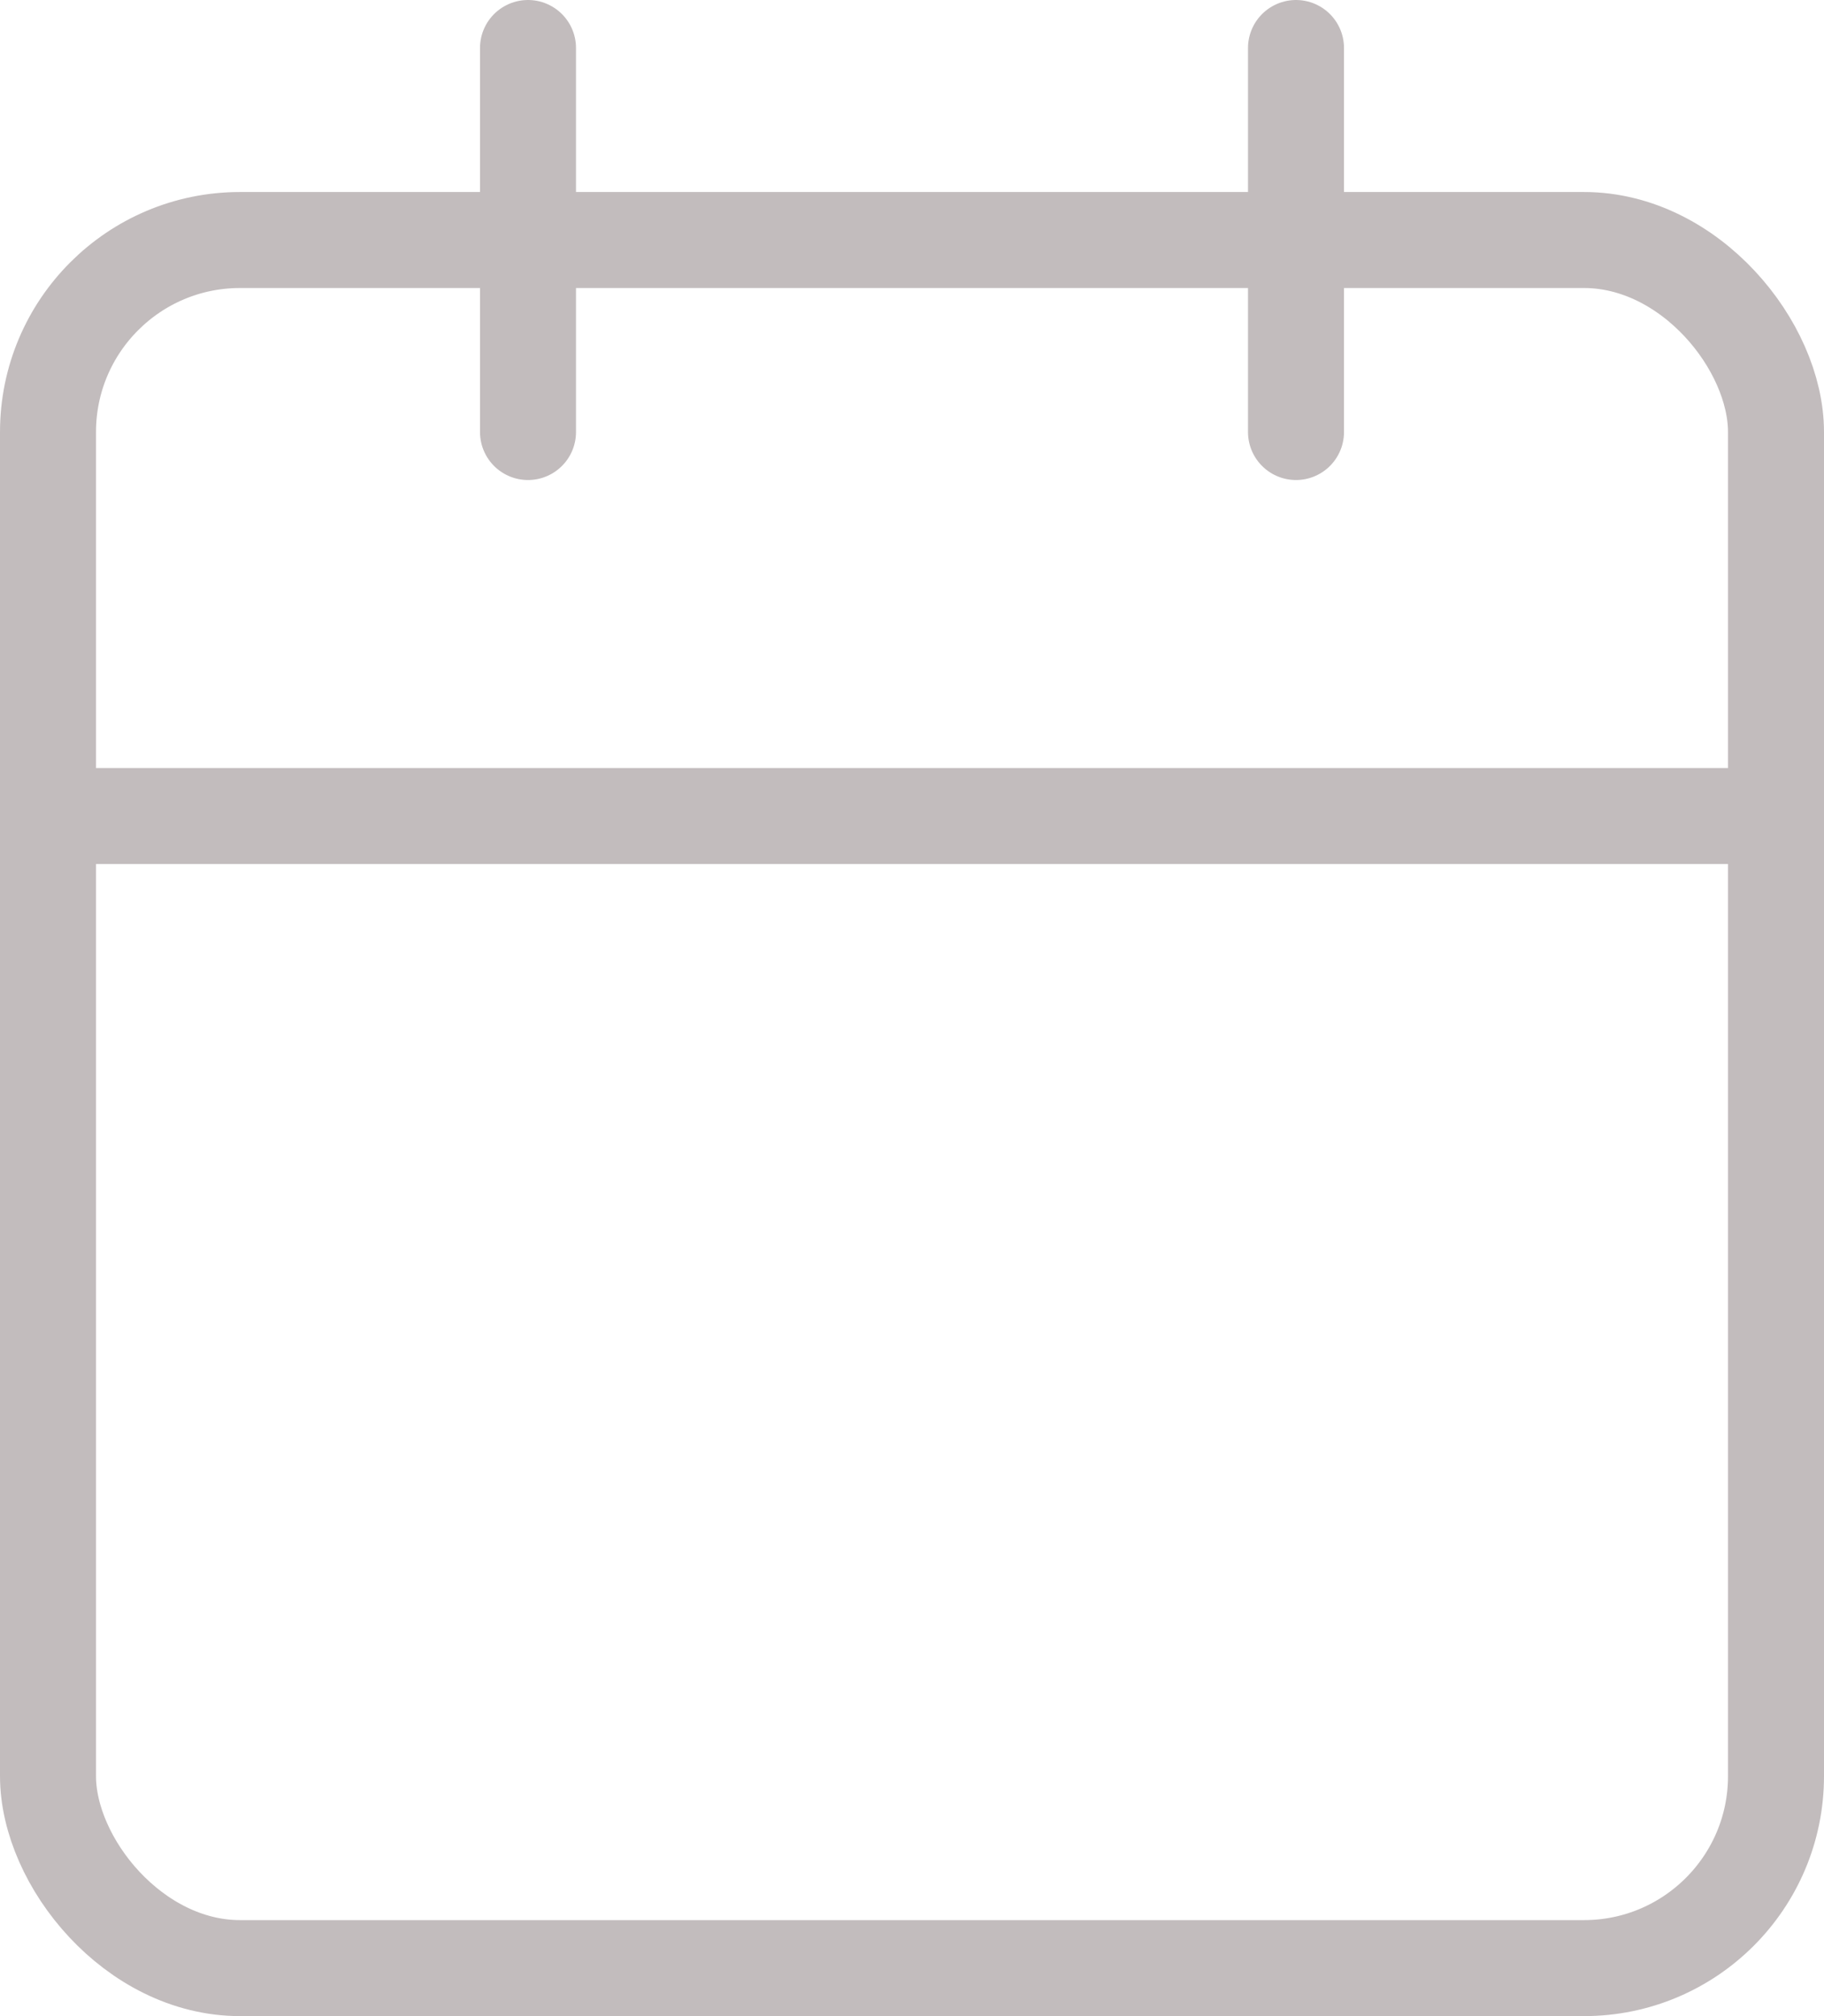
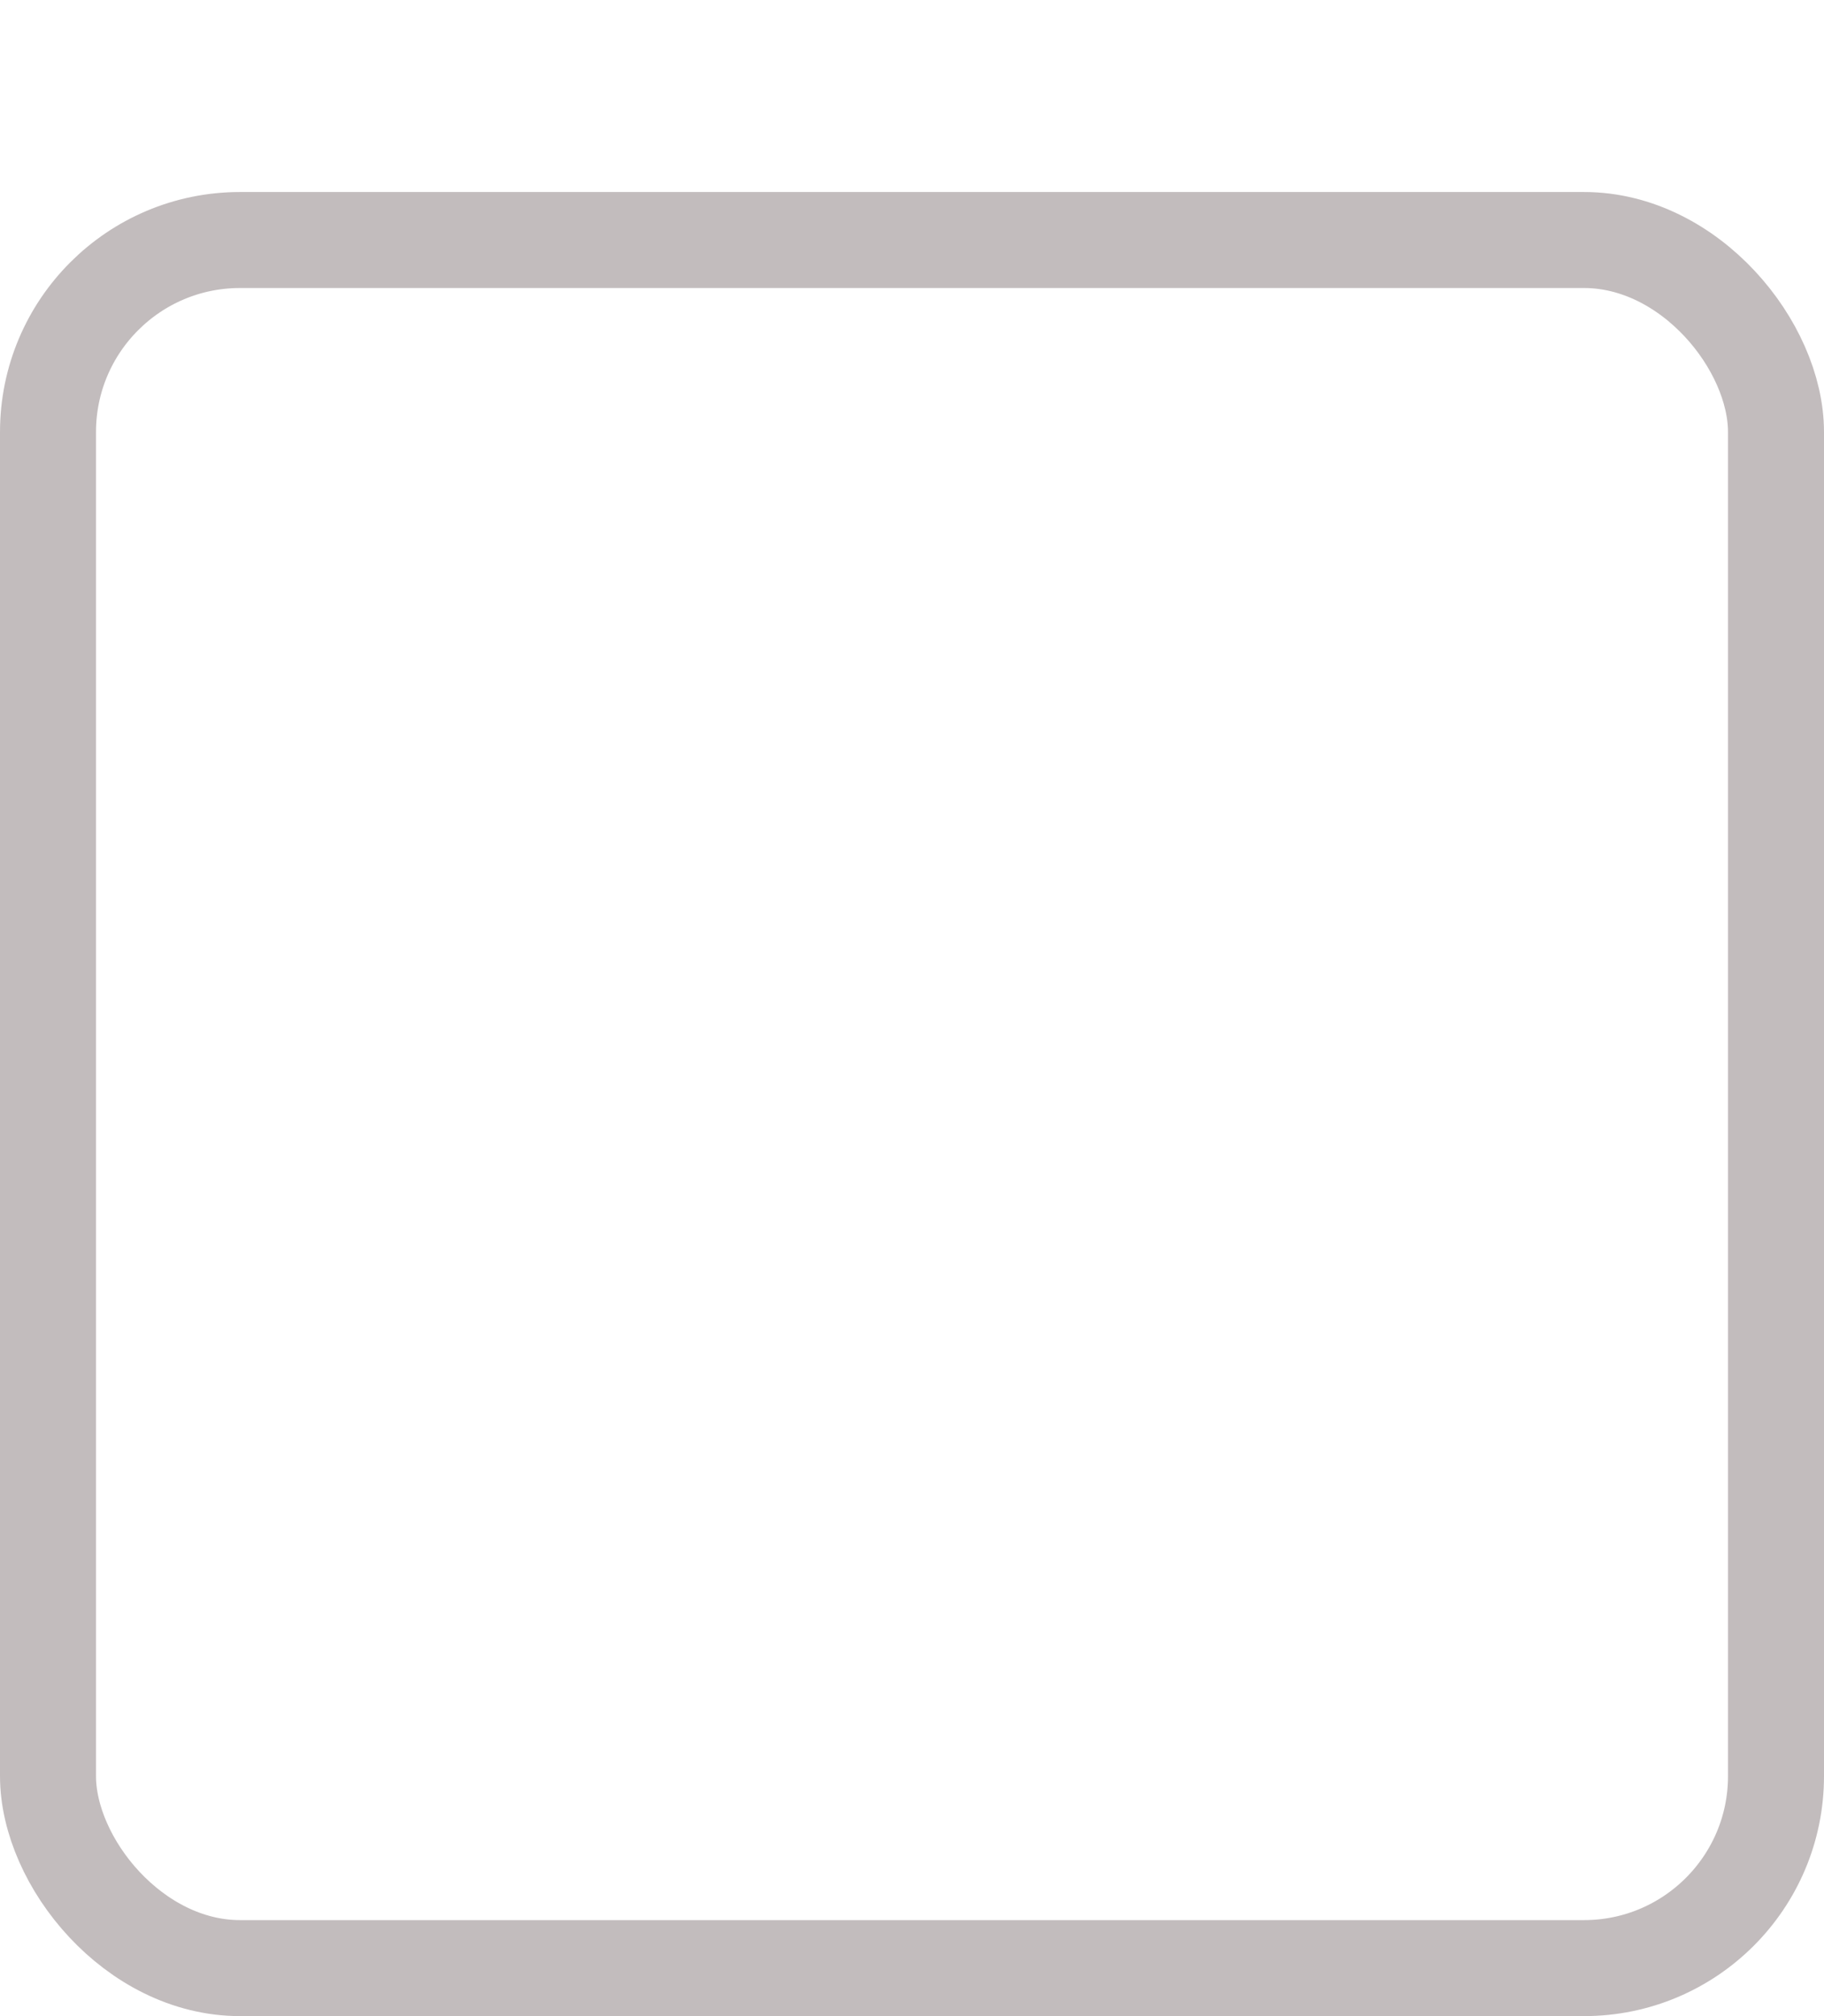
<svg xmlns="http://www.w3.org/2000/svg" width="19" height="21" viewBox="0 0 19 21">
  <g id="calendar" transform="translate(-2.5 -1.5)" opacity="0.3">
    <rect id="Rectangle_27" data-name="Rectangle 27" width="18" height="18" rx="2" transform="translate(3 4)" fill="none" stroke="#341f23" stroke-linecap="round" stroke-linejoin="round" stroke-width="1" />
-     <line id="Line_16" data-name="Line 16" y2="4" transform="translate(16 2)" fill="none" stroke="#341f23" stroke-linecap="round" stroke-linejoin="round" stroke-width="1" />
-     <line id="Line_17" data-name="Line 17" y2="4" transform="translate(8 2)" fill="none" stroke="#341f23" stroke-linecap="round" stroke-linejoin="round" stroke-width="1" />
-     <line id="Line_18" data-name="Line 18" x2="18" transform="translate(3 10)" fill="none" stroke="#341f23" stroke-linecap="round" stroke-linejoin="round" stroke-width="1" />
  </g>
</svg>